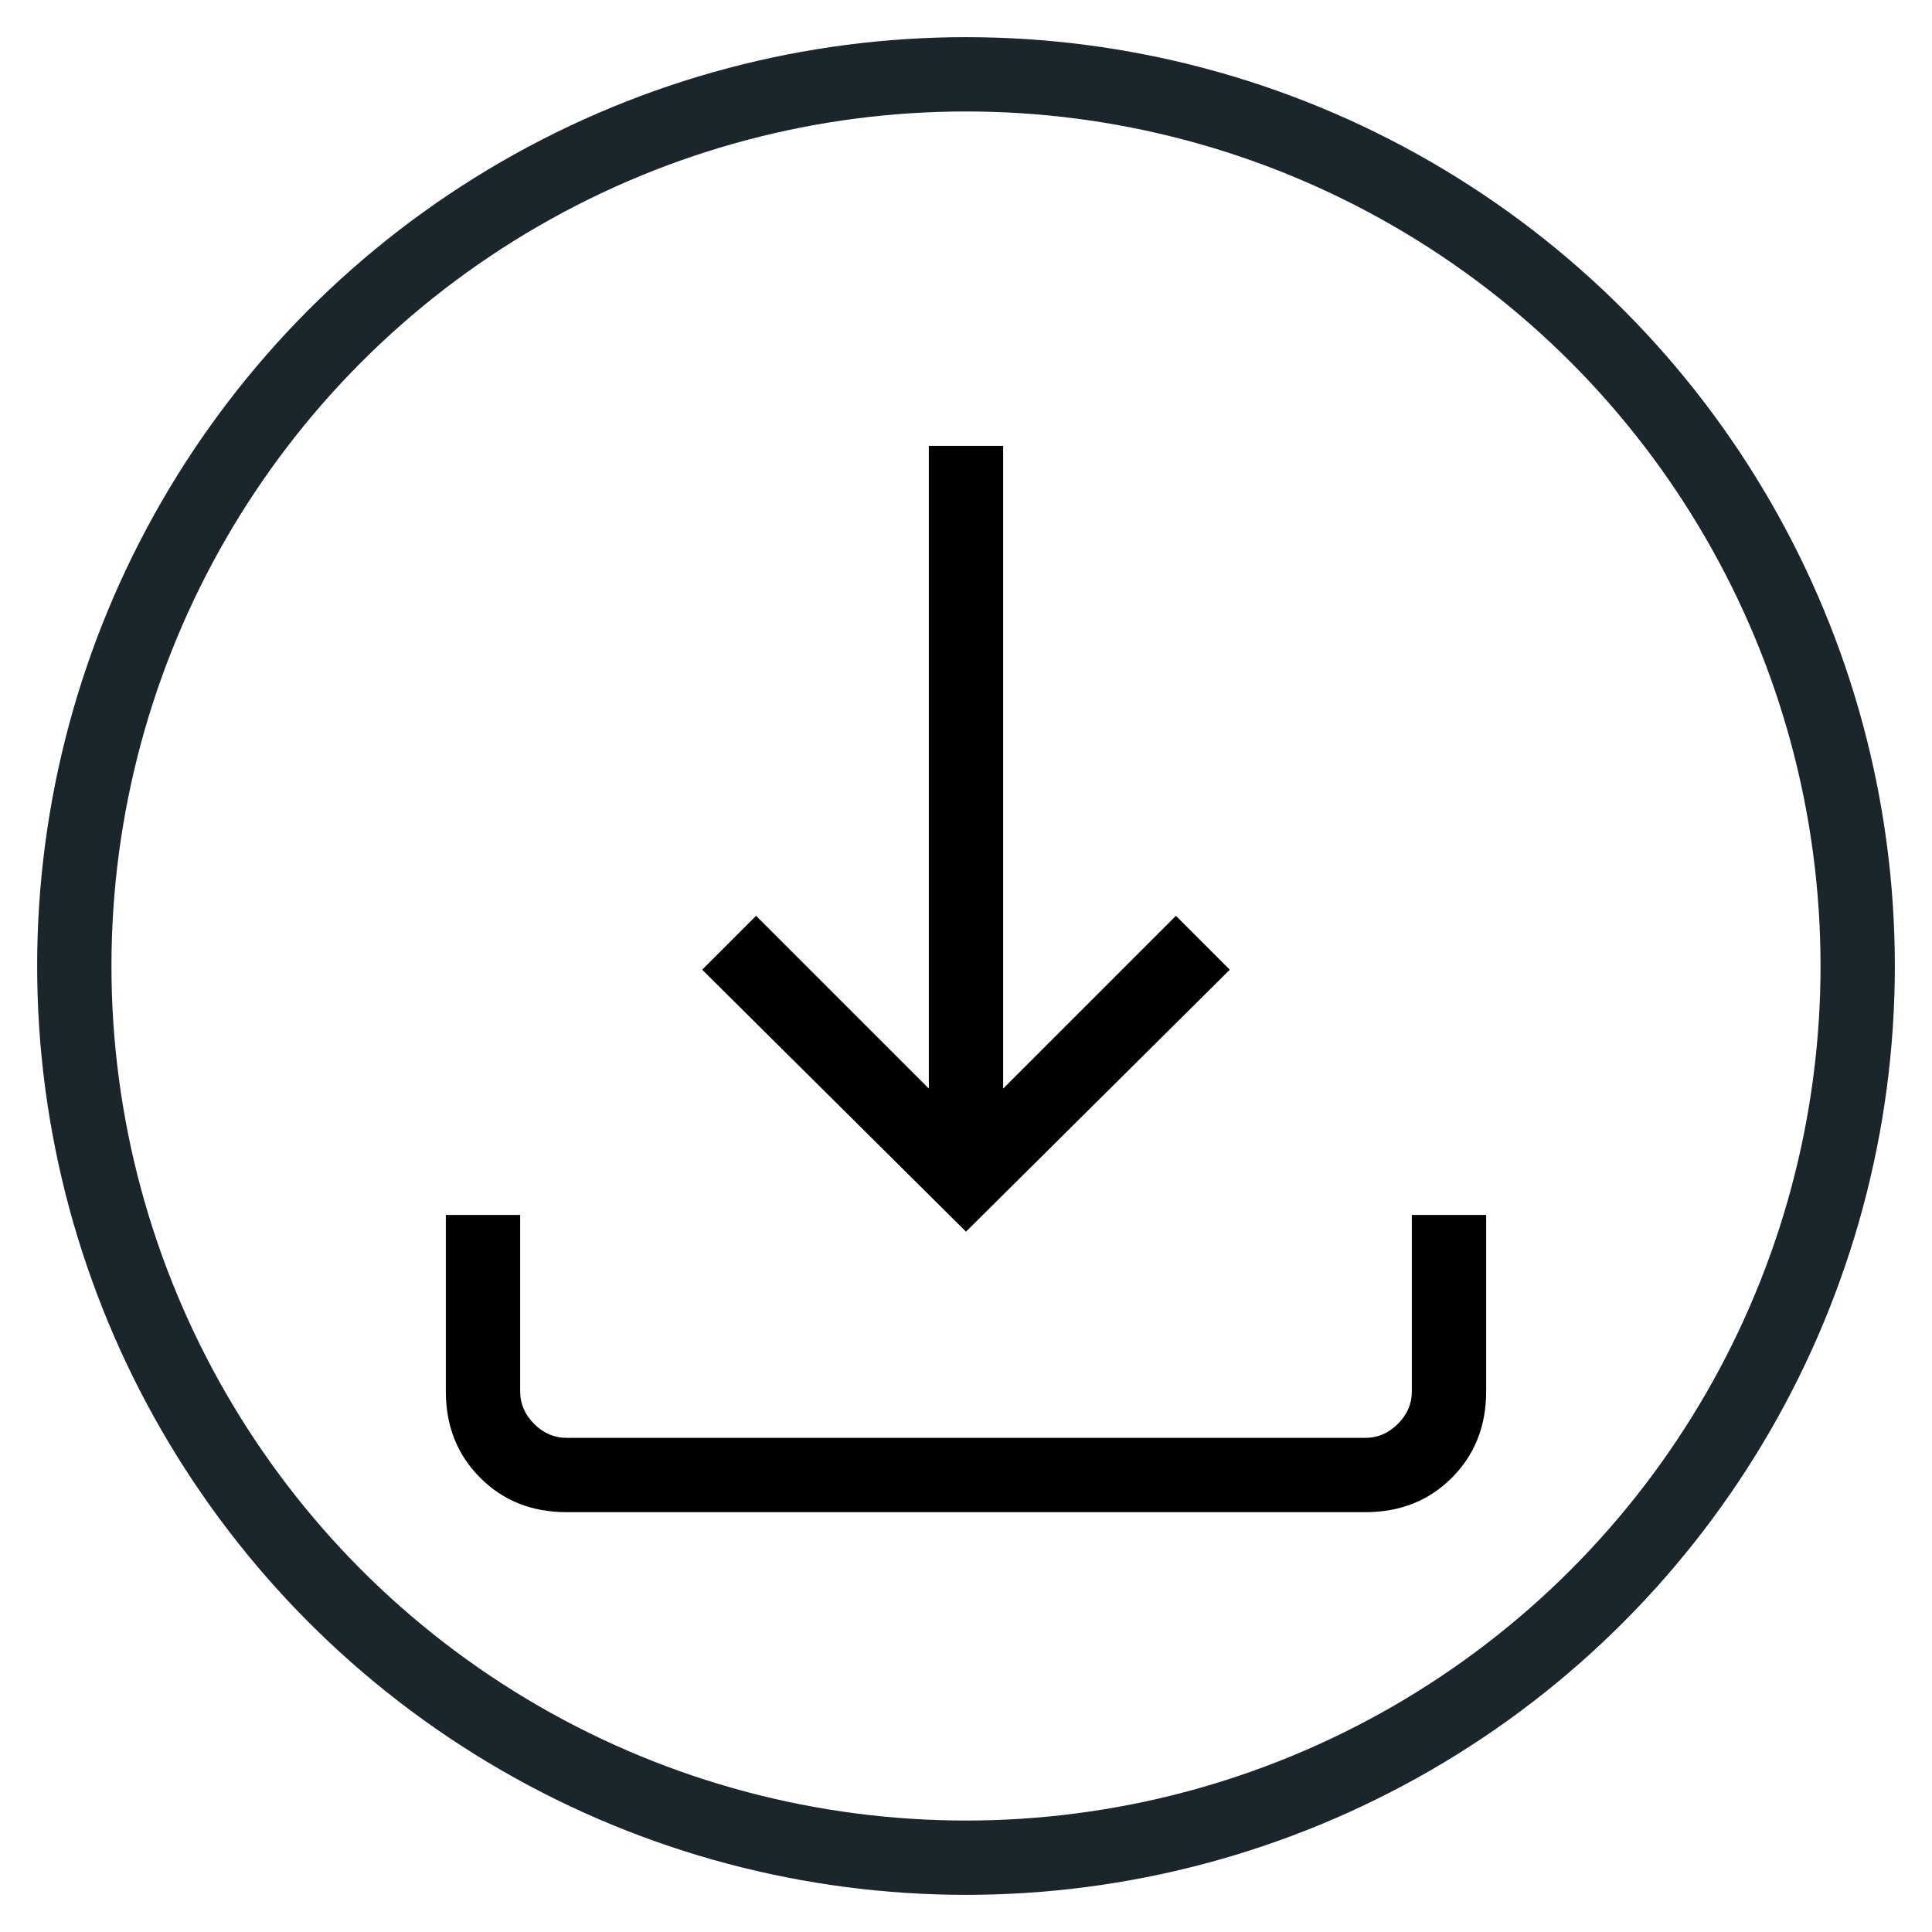
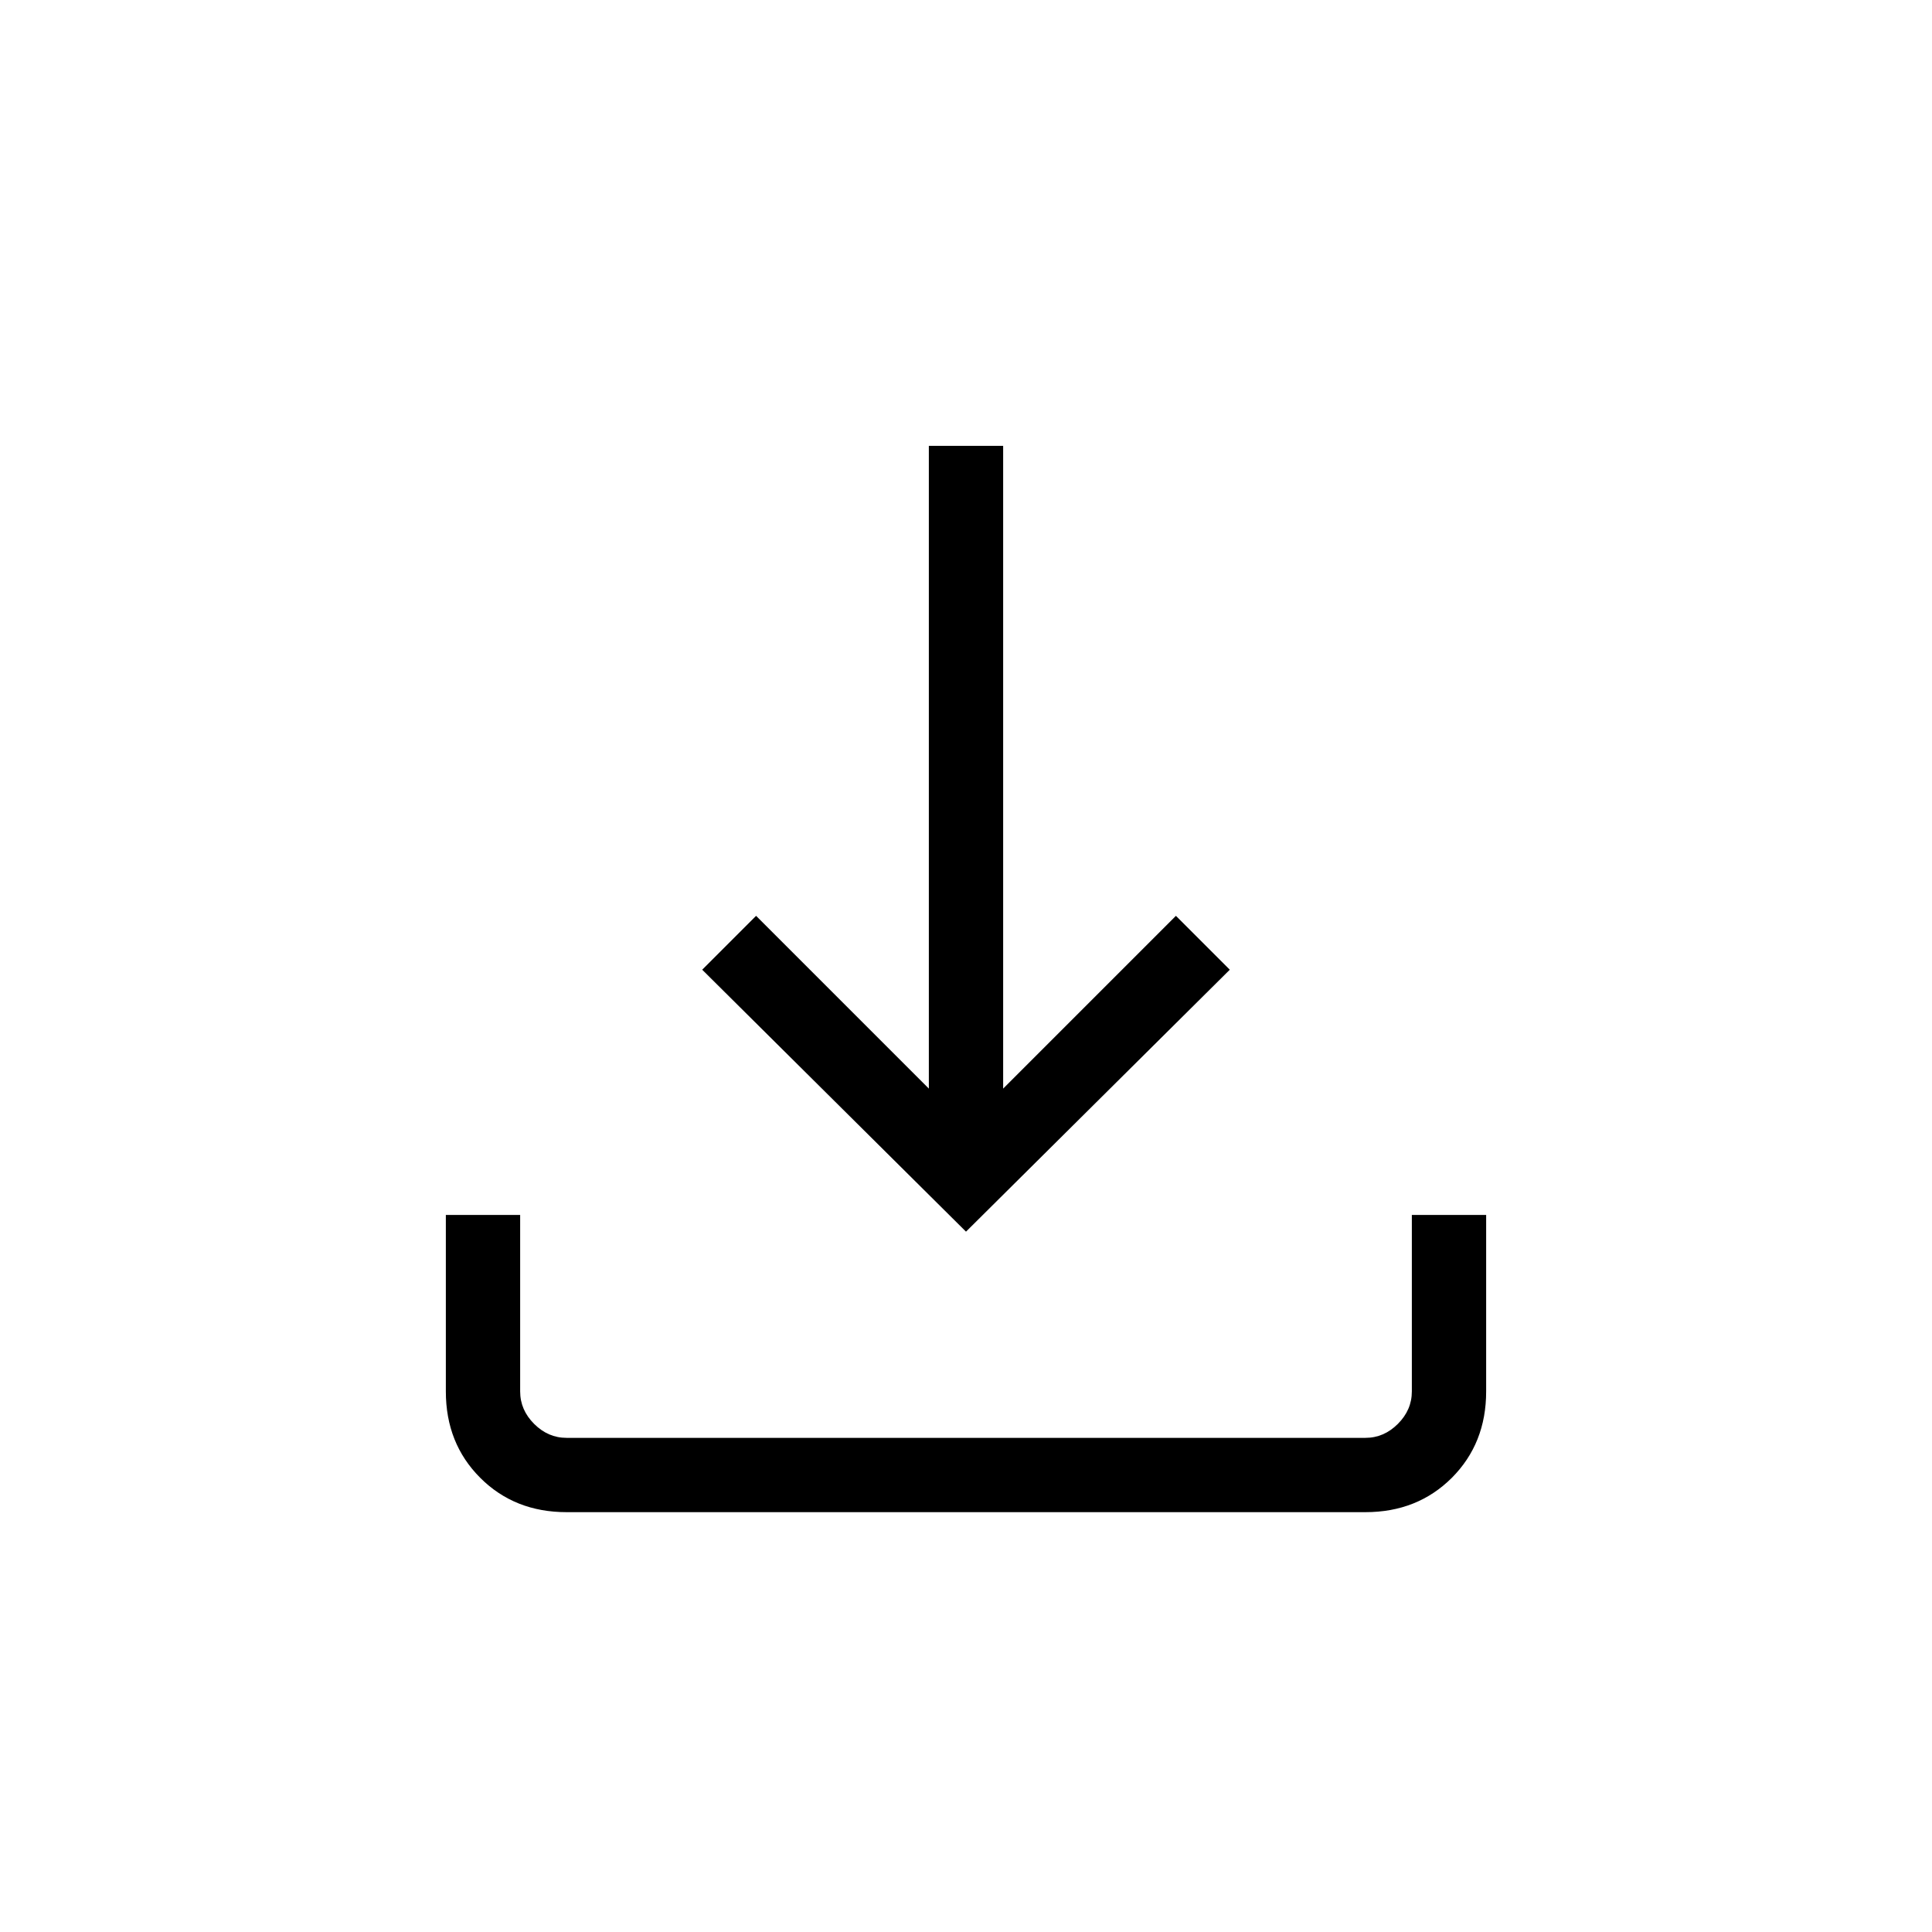
<svg xmlns="http://www.w3.org/2000/svg" width="26px" height="26px" viewBox="0 0 26 26" version="1.1">
  <title>remove_FILL0_wght300_GRAD0_opsz24@2x</title>
  <g id="Page-1" stroke="none" stroke-width="1" fill="none" fill-rule="evenodd">
    <g id="downloads" transform="translate(-173, -634)">
      <g id="remove_FILL0_wght300_GRAD0_opsz24" transform="translate(174, 635)">
-         <circle id="Oval" stroke="#1A262B" cx="12" cy="12" r="12" />
        <g id="download_FILL0_wght200_GRAD0_opsz24" transform="translate(5, 5)" fill="#000000" fill-rule="nonzero">
          <path d="M1.625,14.35 C1.158,14.35 0.771,14.196 0.463,13.888 C0.154,13.579 0,13.192 0,12.725 L0,10.35 L1,10.35 L1,12.725 C1,12.892 1.063,13.037 1.188,13.162 C1.313,13.287 1.458,13.35 1.625,13.35 L12.375,13.35 C12.542,13.35 12.687,13.287 12.812,13.162 C12.937,13.037 13,12.892 13,12.725 L13,10.35 L14,10.35 L14,12.725 C14,13.192 13.846,13.579 13.538,13.888 C13.229,14.196 12.842,14.35 12.375,14.35 L1.625,14.35 Z M7,10.575 L3.45,7.05 L4.175,6.325 L6.5,8.65 L6.5,8.8817842e-16 L7.5,8.8817842e-16 L7.5,8.65 L9.825,6.325 L10.55,7.05 L7,10.575 Z" id="Shape" />
        </g>
      </g>
    </g>
  </g>
</svg>